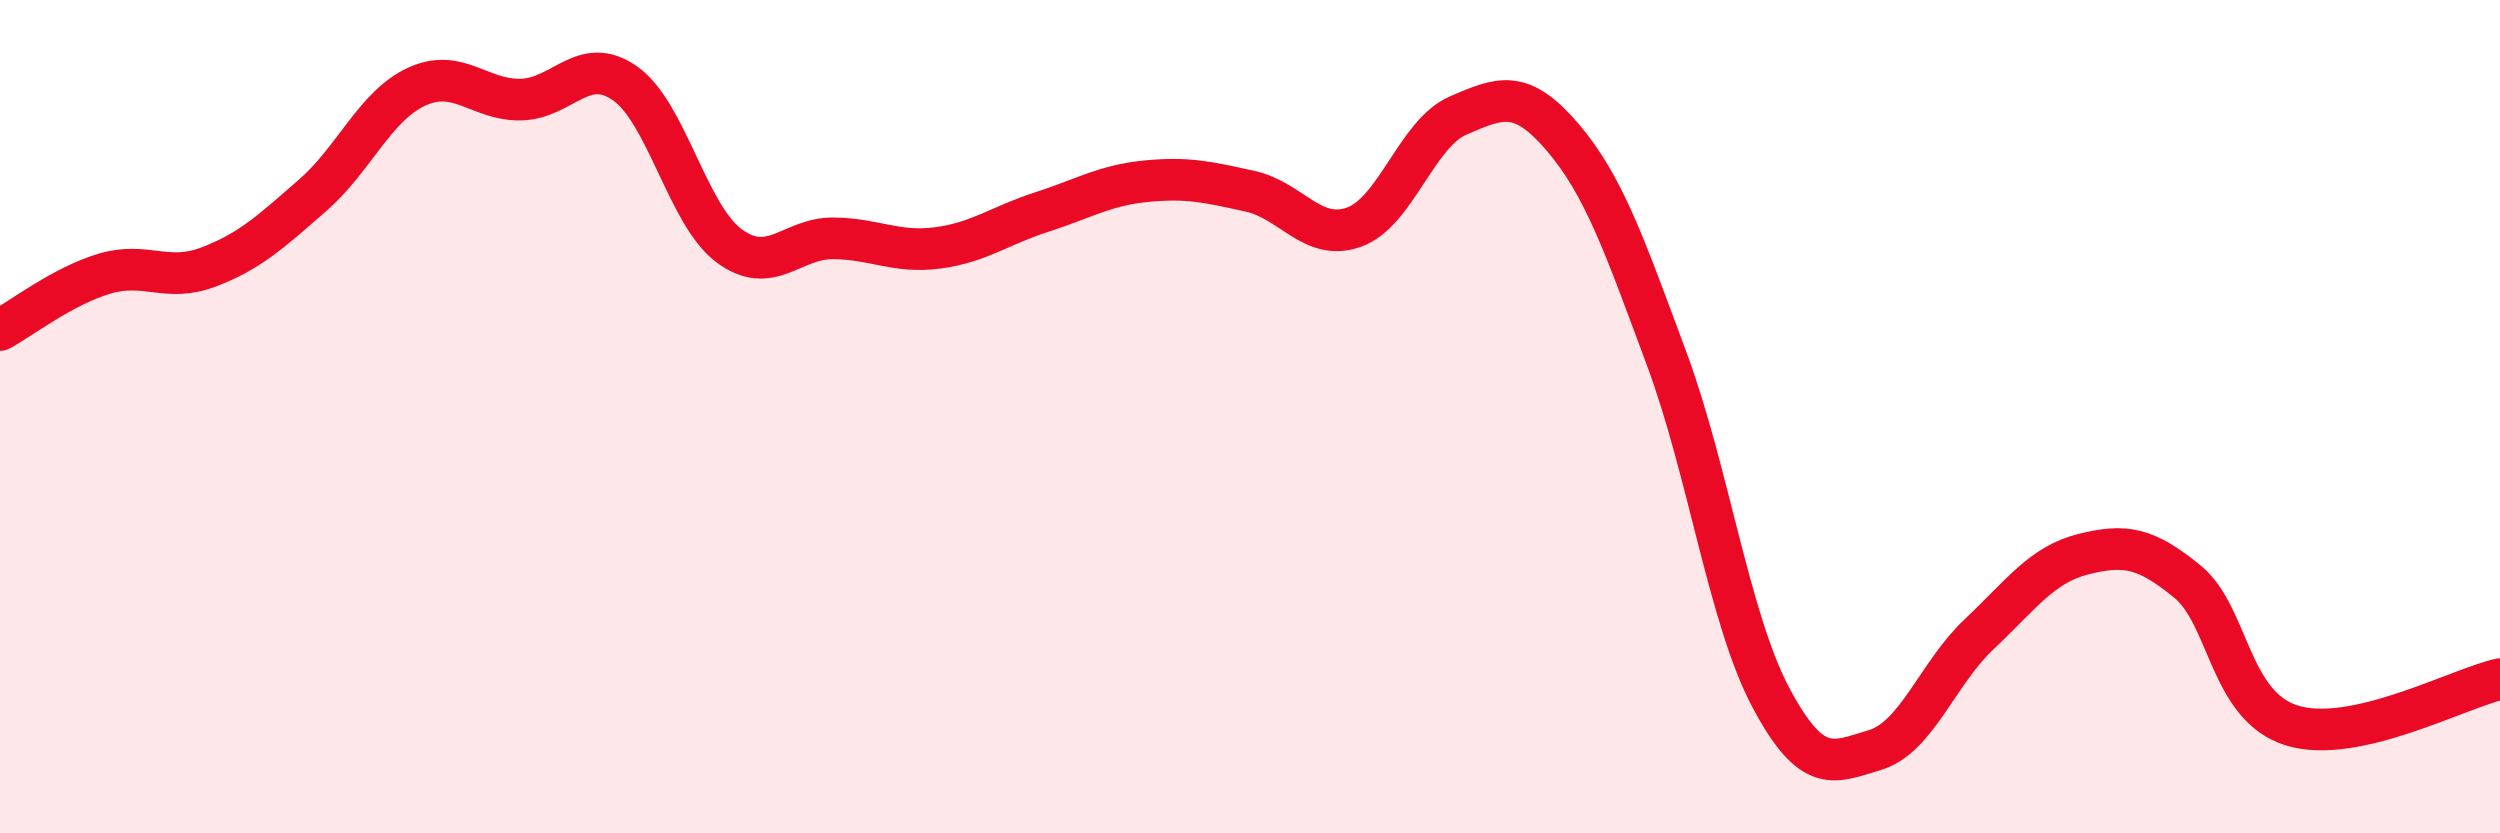
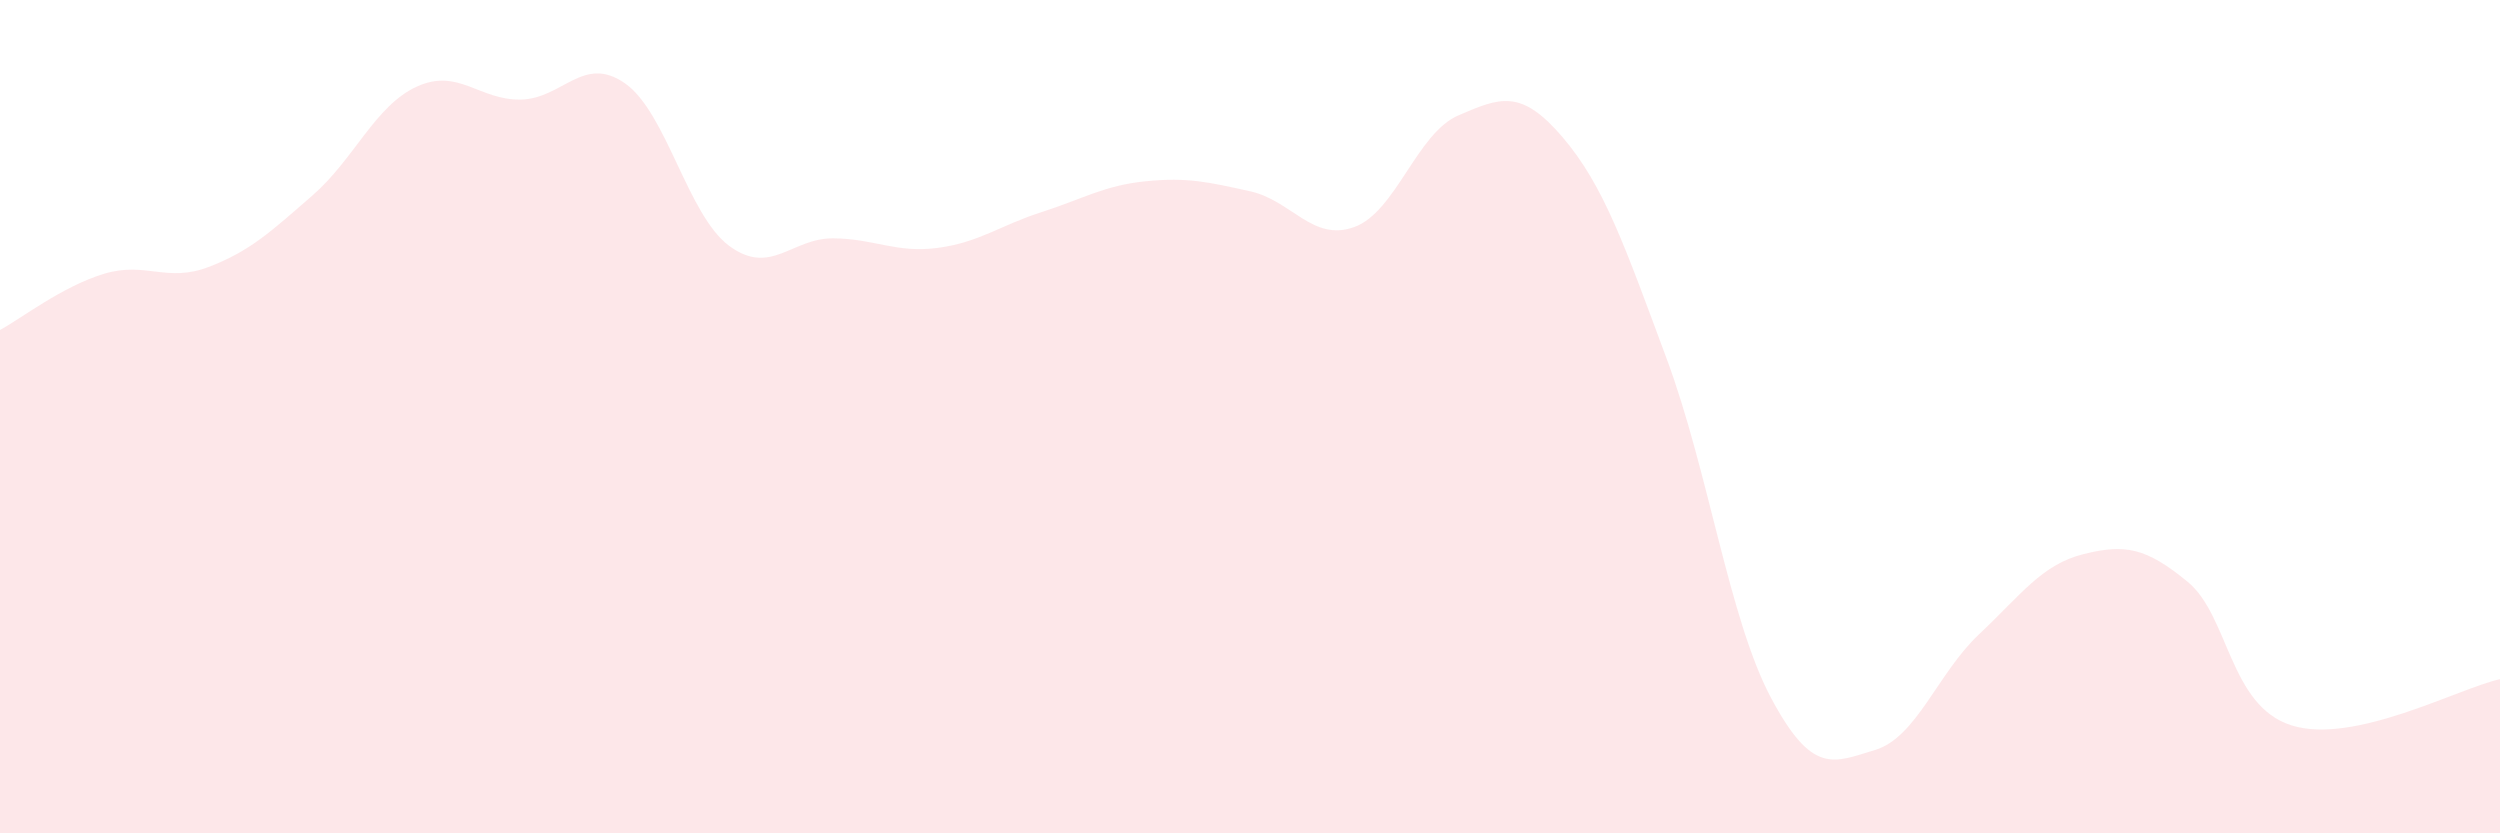
<svg xmlns="http://www.w3.org/2000/svg" width="60" height="20" viewBox="0 0 60 20">
  <path d="M 0,7.92 C 0.5,7.65 1.5,6.87 2.5,6.57 C 3.5,6.27 4,6.79 5,6.41 C 6,6.03 6.5,5.56 7.5,4.69 C 8.5,3.82 9,2.54 10,2.08 C 11,1.62 11.5,2.41 12.5,2.39 C 13.5,2.37 14,1.3 15,2 C 16,2.7 16.5,5.16 17.5,5.9 C 18.5,6.64 19,5.71 20,5.72 C 21,5.73 21.5,6.08 22.5,5.95 C 23.5,5.82 24,5.41 25,5.09 C 26,4.77 26.5,4.45 27.5,4.35 C 28.5,4.25 29,4.37 30,4.59 C 31,4.81 31.5,5.81 32.5,5.45 C 33.5,5.09 34,3.2 35,2.77 C 36,2.34 36.5,2.12 37.5,3.29 C 38.5,4.46 39,5.92 40,8.61 C 41,11.3 41.5,14.86 42.5,16.74 C 43.5,18.62 44,18.3 45,18 C 46,17.7 46.5,16.16 47.5,15.22 C 48.5,14.28 49,13.55 50,13.3 C 51,13.05 51.5,13.14 52.5,13.96 C 53.5,14.78 53.5,16.94 55,17.41 C 56.5,17.88 59,16.52 60,16.3L60 20L0 20Z" fill="#EB0A25" opacity="0.1" stroke-linecap="round" stroke-linejoin="round" />
-   <path d="M 0,7.92 C 0.5,7.65 1.5,6.87 2.5,6.57 C 3.5,6.27 4,6.79 5,6.41 C 6,6.03 6.5,5.56 7.5,4.69 C 8.5,3.82 9,2.54 10,2.08 C 11,1.62 11.5,2.41 12.5,2.39 C 13.5,2.37 14,1.3 15,2 C 16,2.7 16.5,5.16 17.5,5.9 C 18.5,6.64 19,5.71 20,5.72 C 21,5.73 21.5,6.08 22.5,5.95 C 23.5,5.82 24,5.41 25,5.09 C 26,4.77 26.5,4.45 27.5,4.35 C 28.5,4.25 29,4.37 30,4.59 C 31,4.81 31.5,5.81 32.5,5.45 C 33.5,5.09 34,3.2 35,2.77 C 36,2.34 36.5,2.12 37.5,3.29 C 38.5,4.46 39,5.92 40,8.61 C 41,11.3 41.5,14.86 42.5,16.74 C 43.5,18.62 44,18.3 45,18 C 46,17.7 46.5,16.16 47.5,15.22 C 48.5,14.28 49,13.55 50,13.3 C 51,13.05 51.5,13.14 52.5,13.96 C 53.5,14.78 53.5,16.94 55,17.41 C 56.5,17.88 59,16.52 60,16.3" stroke="#EB0A25" stroke-width="1" fill="none" stroke-linecap="round" stroke-linejoin="round" />
</svg>